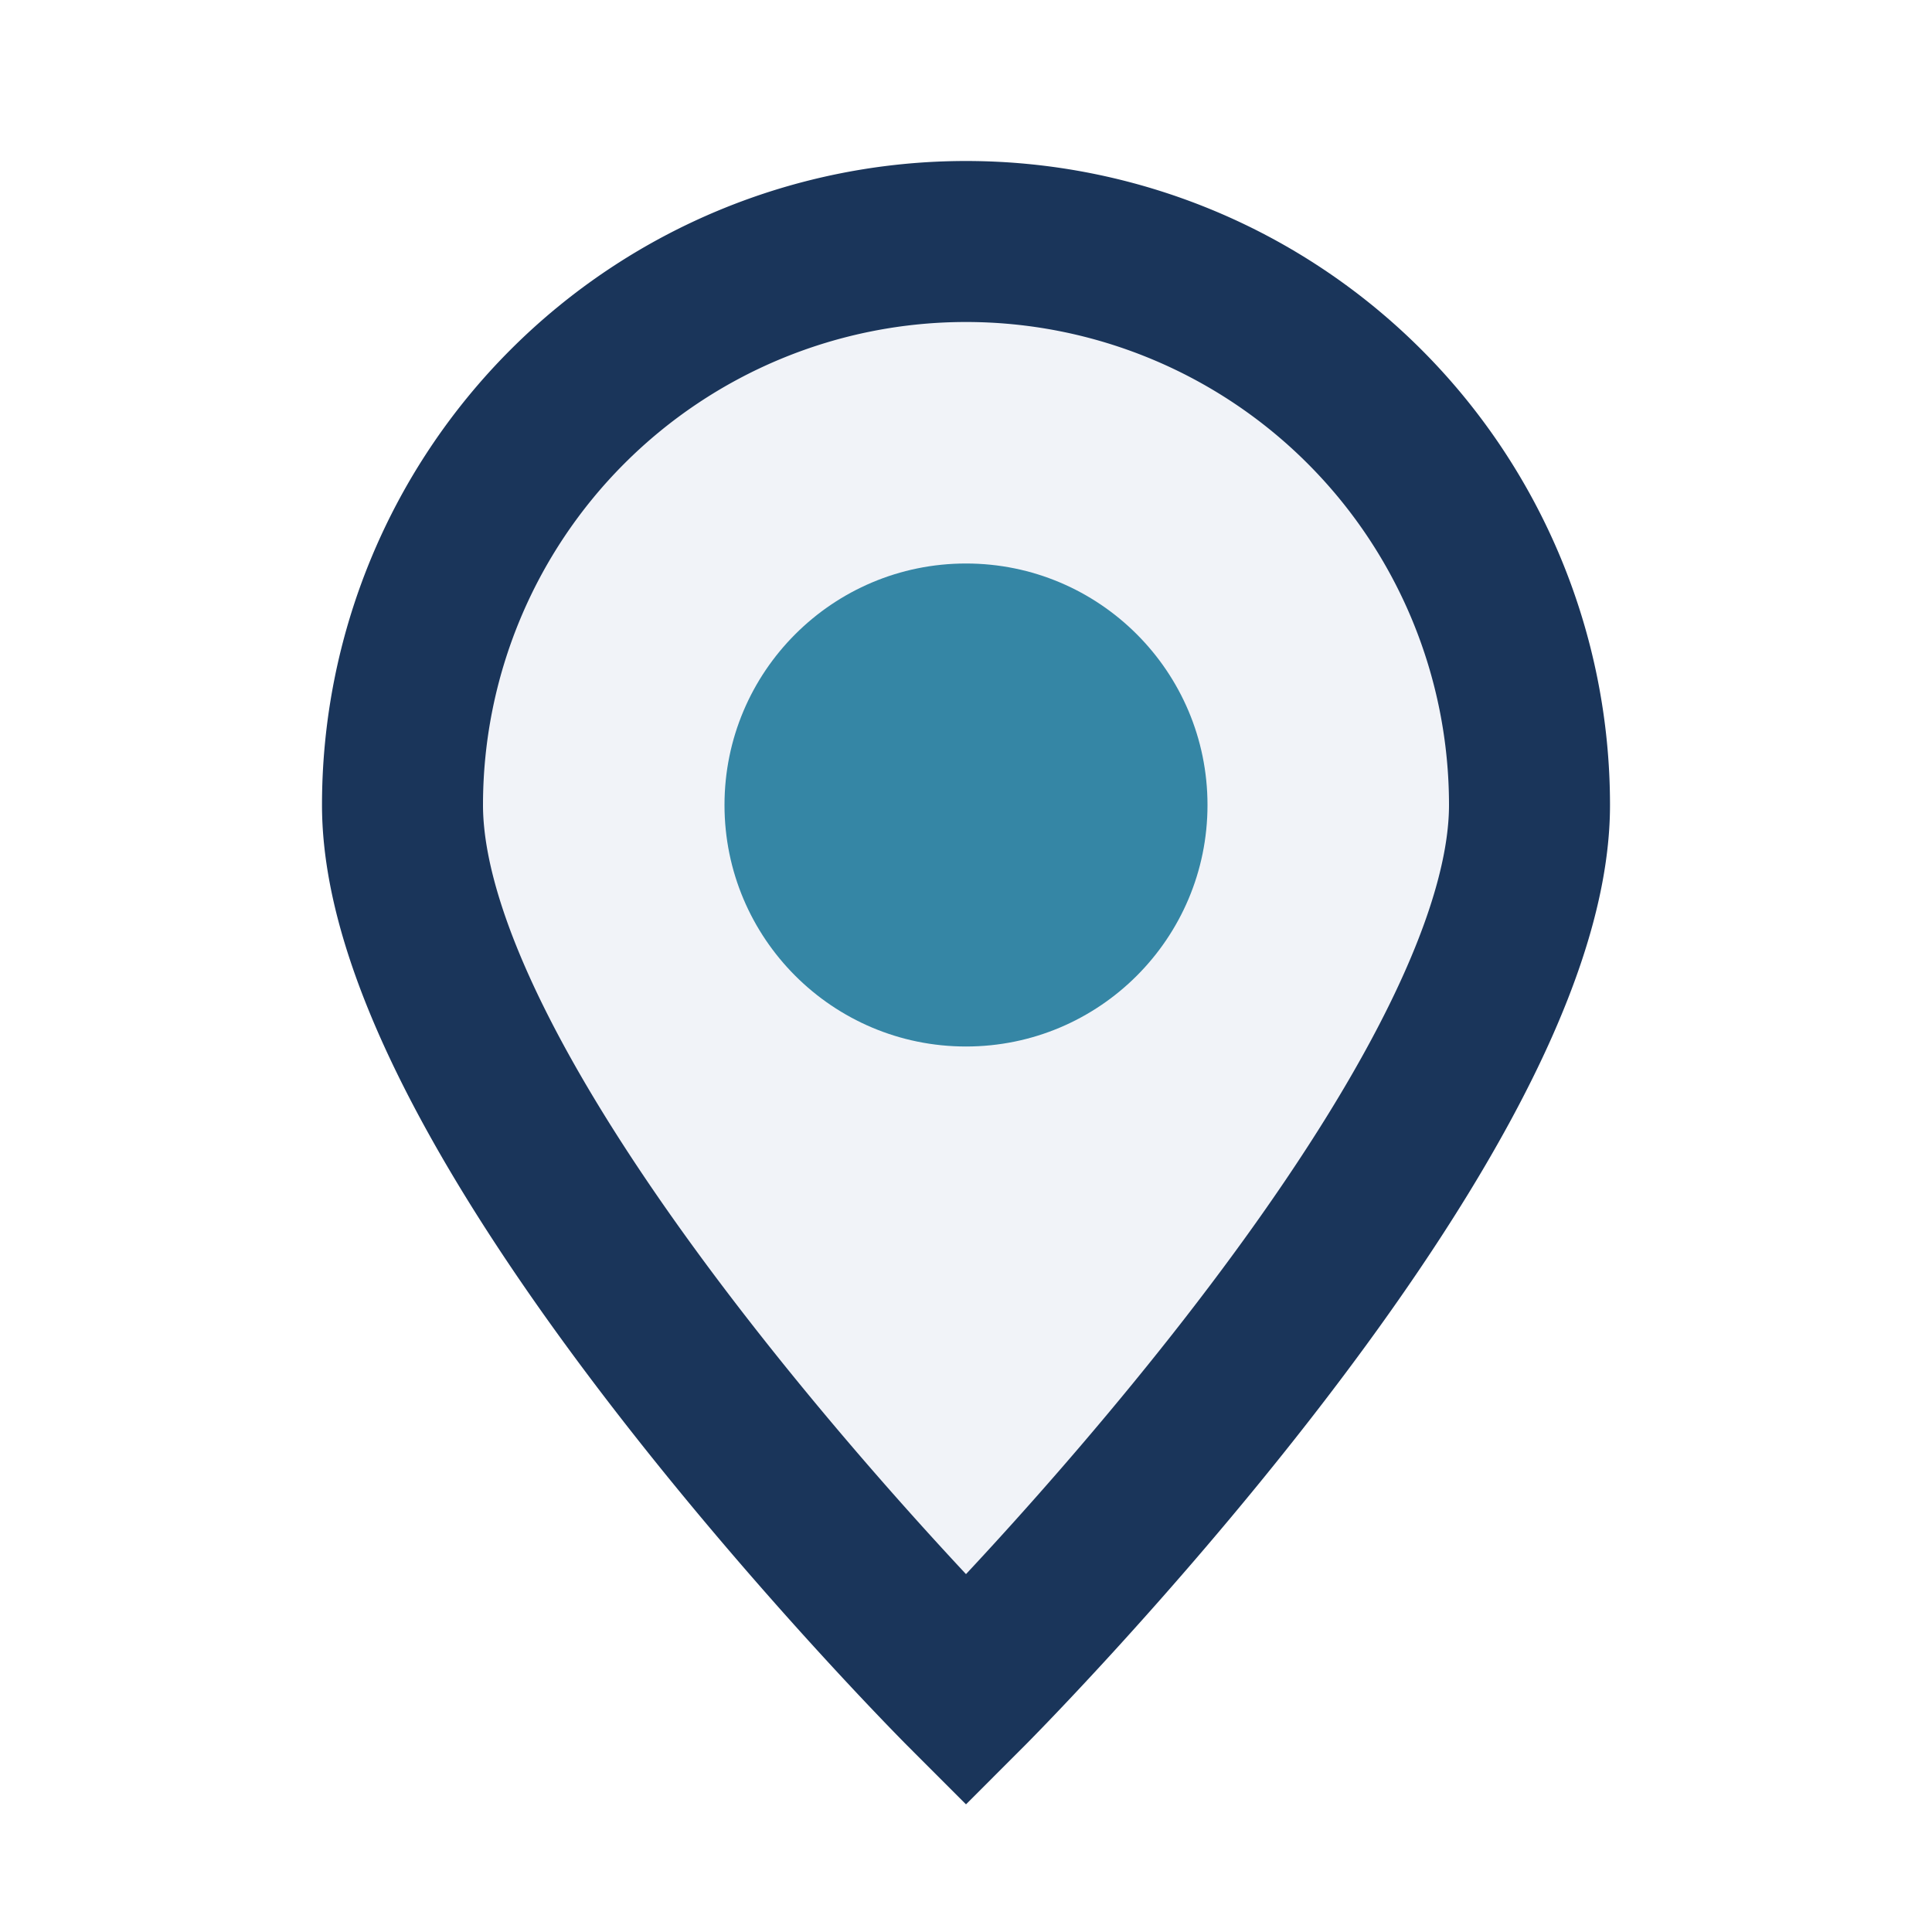
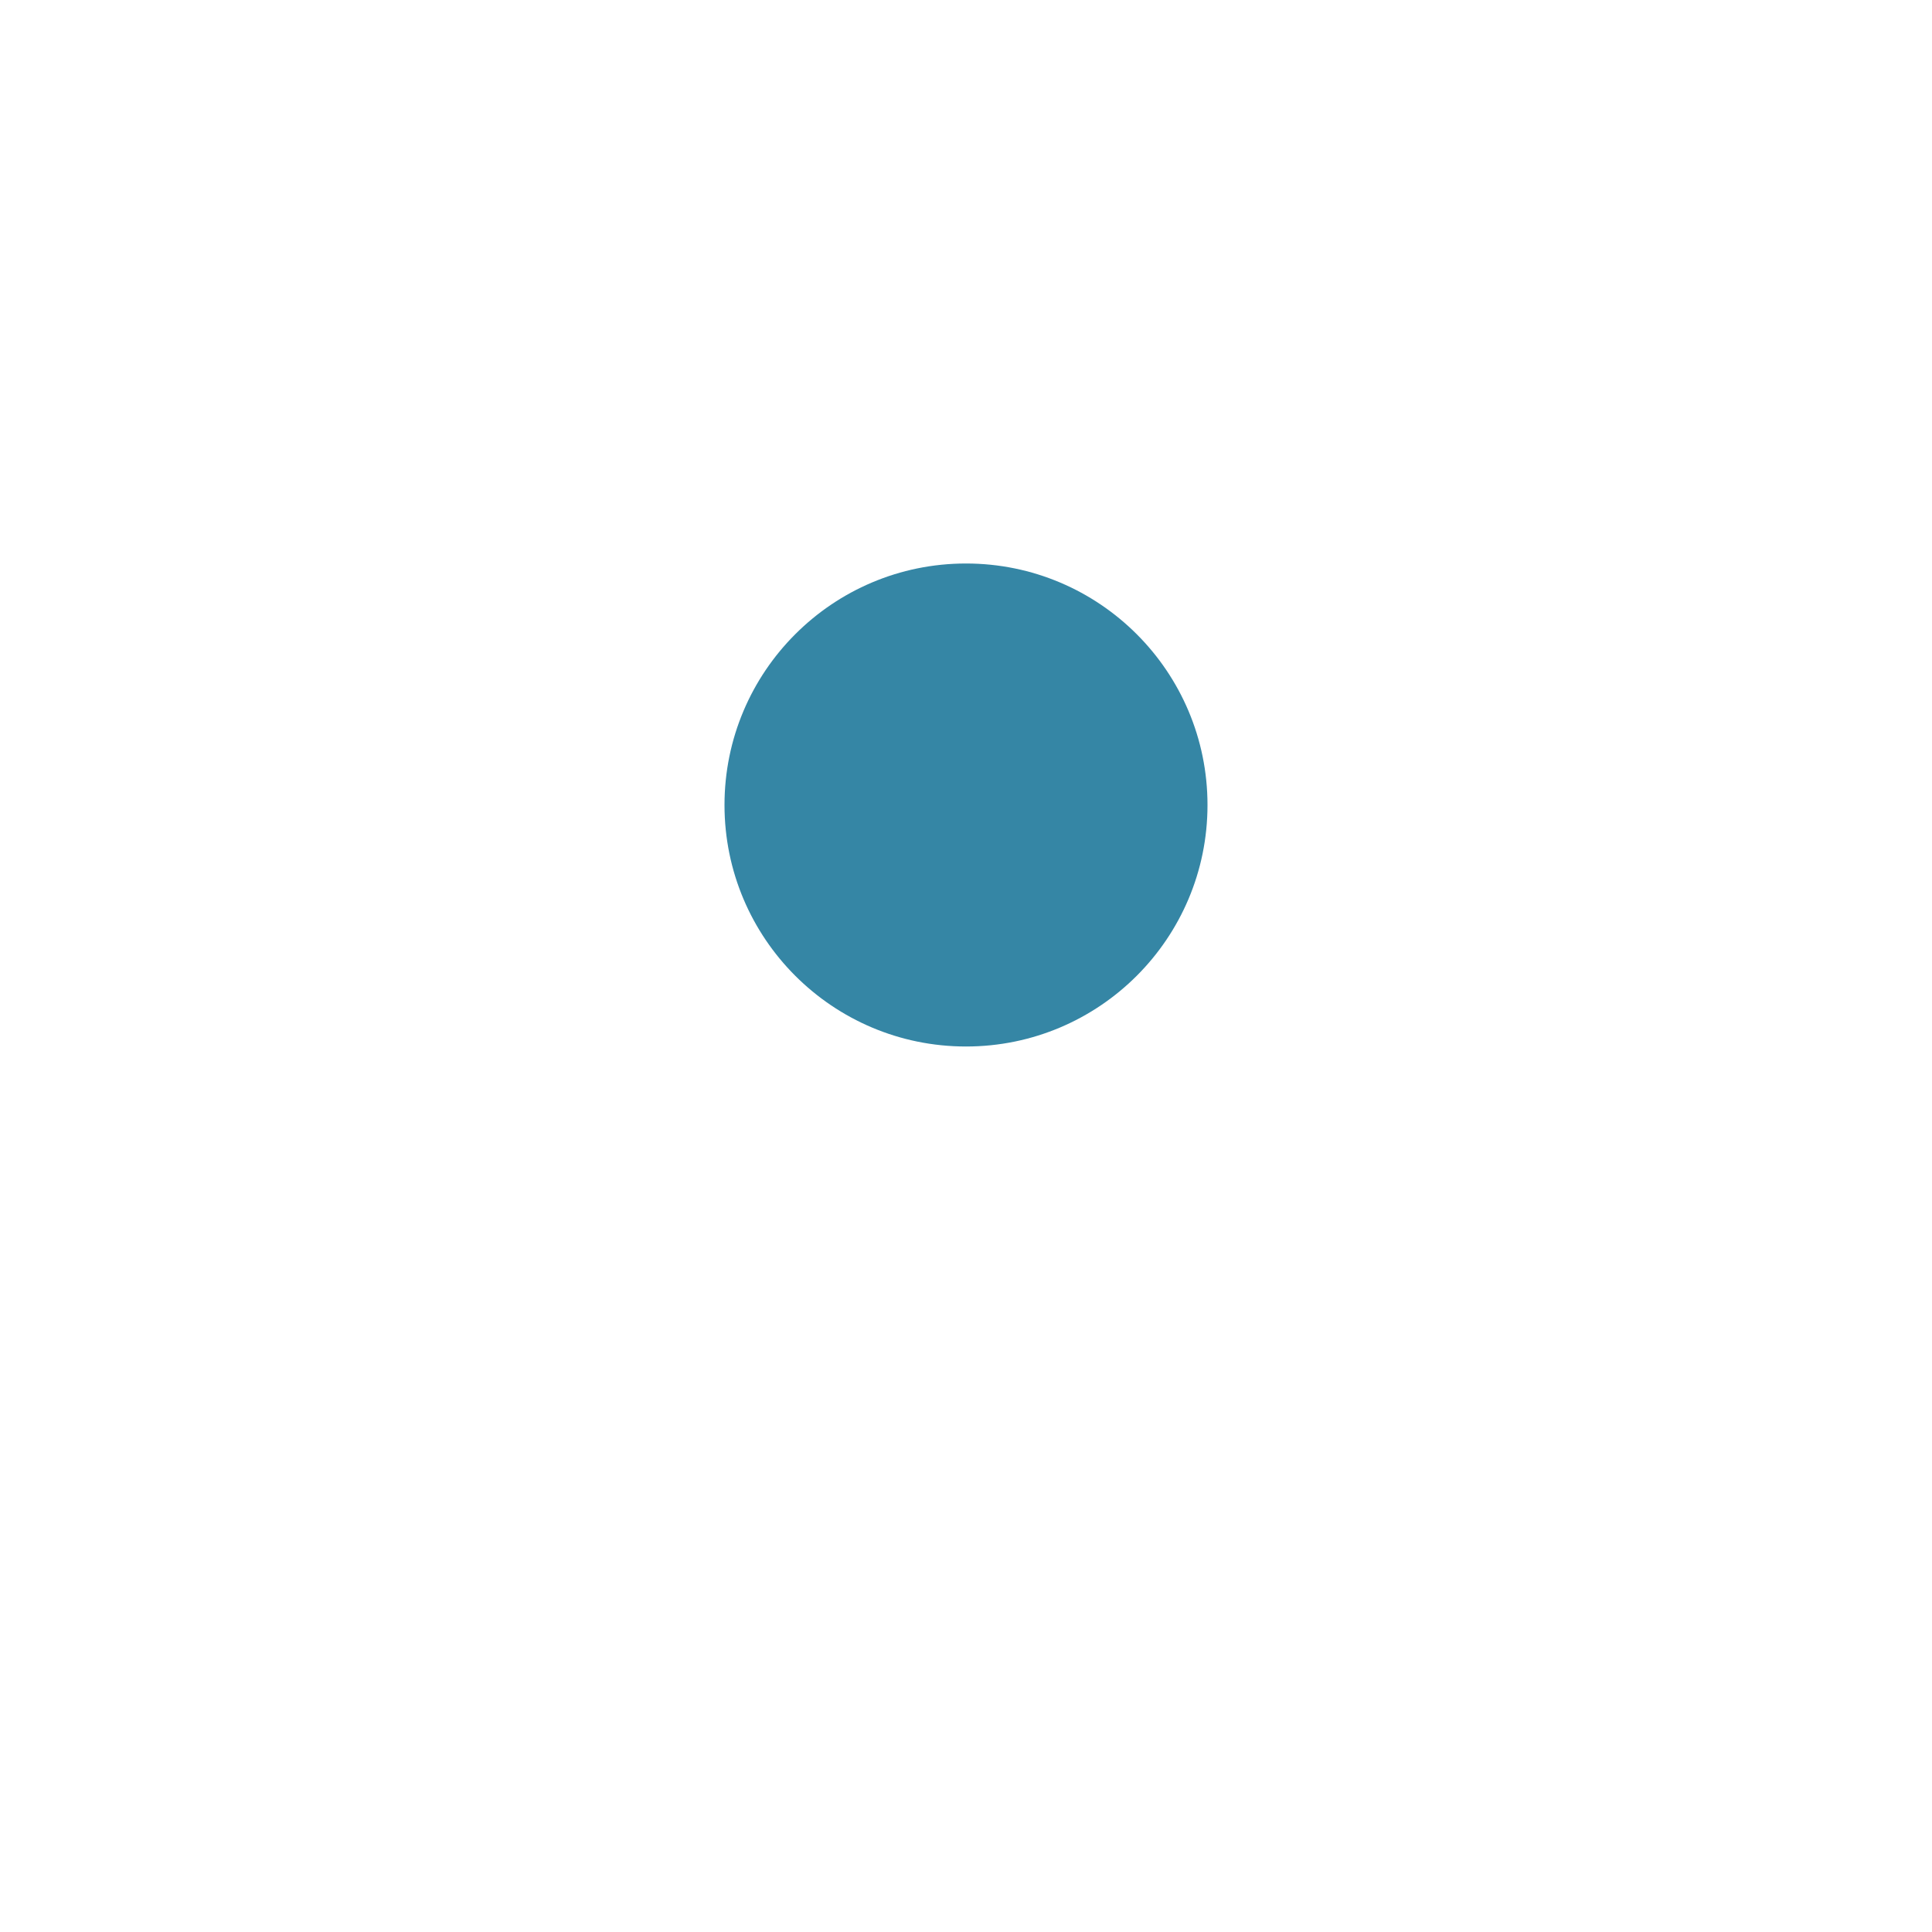
<svg xmlns="http://www.w3.org/2000/svg" width="24" height="24" viewBox="0 0 24 24">
-   <path d="M12 21s7-7 7-11a7 7 0 1 0 -14 0c0 4 7 11 7 11z" fill="#F1F3F8" stroke="#1A355A" stroke-width="2" />
  <circle cx="12" cy="10" r="3" fill="#3586A5" />
</svg>